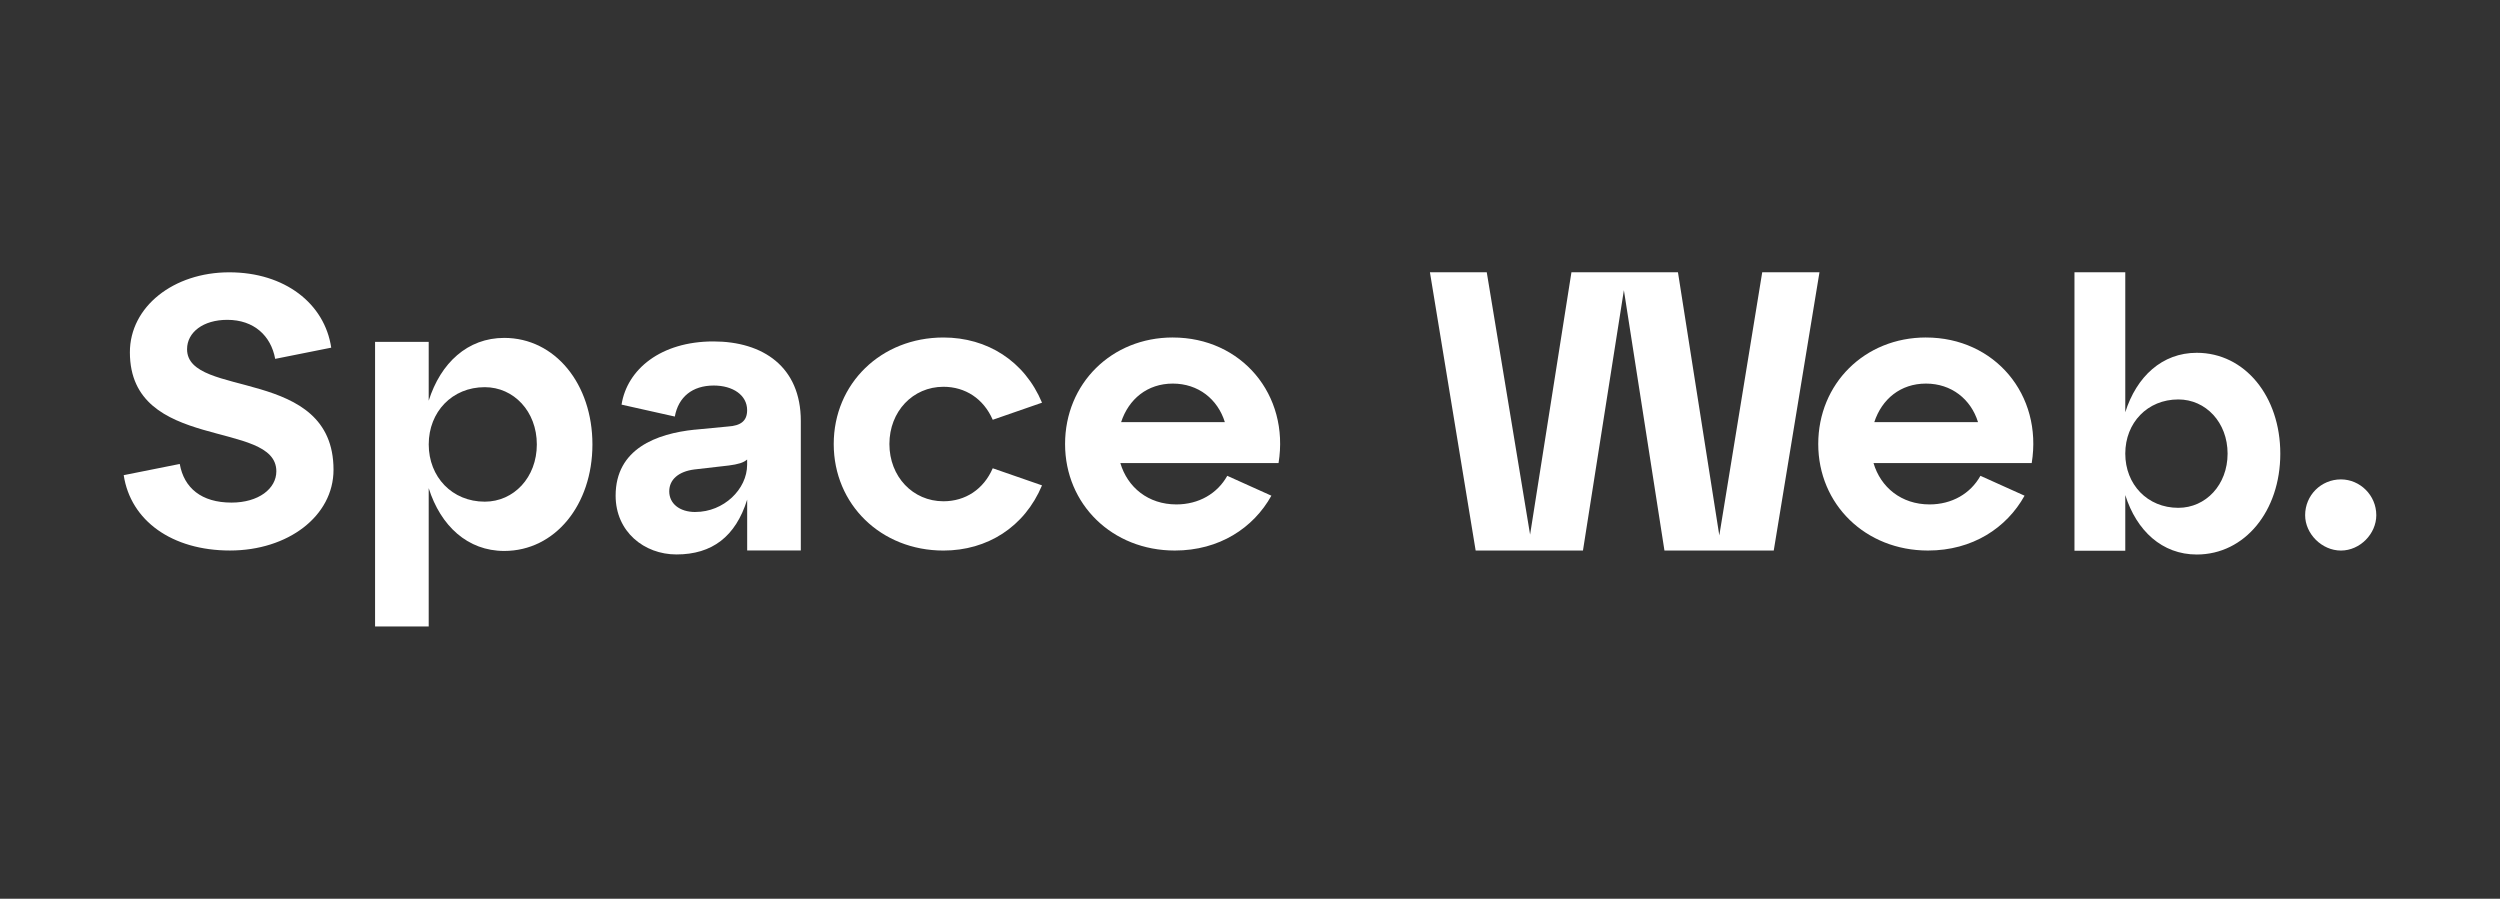
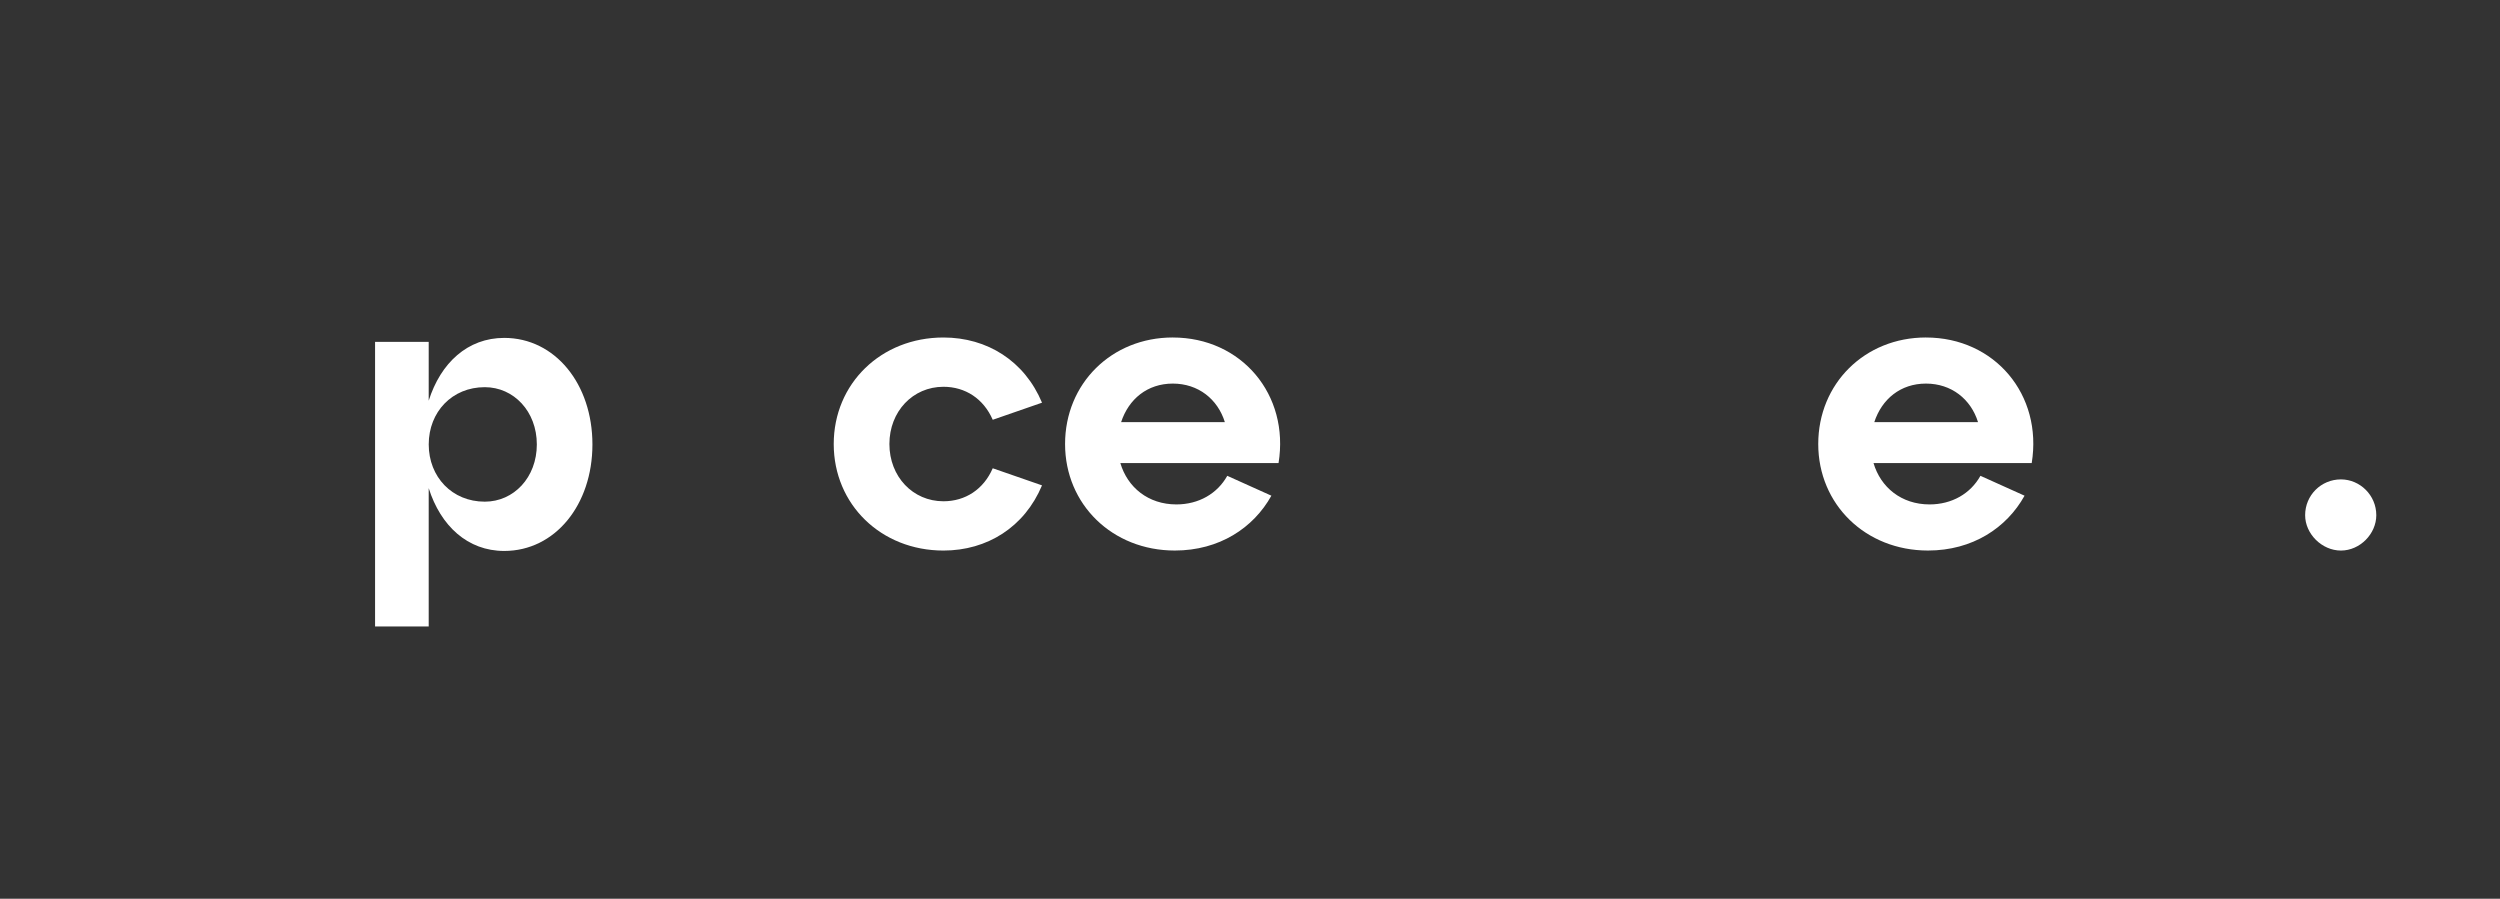
<svg xmlns="http://www.w3.org/2000/svg" id="Layer_1" version="1.1" viewBox="0 0 1080 388.26">
  <rect x="0" y="0" width="1080" height="388.26" fill="#333333" stroke="none" />
  <defs>
    <style>
      .st0 {
        fill: #fff;
      }
    </style>
  </defs>
-   <path class="st0" d="M100.01,217.12c11.69,0,19.37-6.01,19.37-13.52,0-22.54-63.27-8.18-63.27-51.41,0-19.7,18.86-34.55,42.91-34.55s41.23,13.52,44.07,32.55l-24.21,4.84c-1.84-10.01-9.18-16.86-20.7-16.86-10.36,0-17.37,5.34-17.37,12.69,0,21.54,63.27,7.17,63.27,52.08,0,20.03-19.7,34.88-44.73,34.88s-42.91-12.85-45.91-32.55l24.21-4.84c1.84,10.36,9.35,16.69,22.37,16.69h-.01Z" />
  <path class="st0" d="M162.03,147.69h23.17v25.41c5.15-16.32,16.82-27.13,32.62-27.13,21.98,0,38.11,19.92,38.11,46.02s-16.14,46.02-38.11,46.02c-15.8,0-27.47-10.82-32.62-27.13v59.75h-23.17v-122.94h0ZM209.42,216.72c12.54,0,22.49-10.47,22.49-24.73s-9.96-24.73-22.49-24.73c-14.08,0-24.21,10.65-24.21,24.73s10.13,24.73,24.21,24.73Z" />
-   <path class="st0" d="M300.09,185.63l14.42-1.38c5.49-.34,8.25-2.4,8.25-7.05,0-6.53-6.19-10.65-14.42-10.65-9.27,0-15.28,4.98-16.82,13.4l-23.01-5.15c2.4-15.28,17-27.3,39.67-27.3,21.47,0,37.77,10.99,37.77,34.34v55.97h-23.17v-21.98c-4.98,15.96-15.12,23.69-30.56,23.69-13.91,0-26.27-9.79-26.27-25.41,0-20.26,17.68-26.79,34.17-28.5h-.01ZM300.43,221.17c12.19,0,22.33-9.79,22.33-20.43v-2.23c-1.54,1.38-3.95,2.06-7.89,2.58l-14.94,1.72c-6.69.86-10.82,4.29-10.82,9.45s4.29,8.93,11.33,8.93v-.02h-.01Z" />
  <path class="st0" d="M407.57,145.8c18.89,0,35.03,10.13,42.58,28.16l-21.29,7.39c-3.95-9.1-11.85-14.26-21.29-14.26-13.22,0-23.35,10.65-23.35,24.73s10.13,24.73,23.35,24.73c9.45,0,17.34-5.15,21.29-14.26l21.29,7.39c-7.55,18.03-23.69,28.16-42.58,28.16-26.96,0-47.4-19.92-47.4-46.02s20.43-46.02,47.4-46.02h0Z" />
  <path class="st0" d="M506.65,145.8c29.7,0,50.48,24.73,45.68,54.25h-68.34c3.09,10.47,12.02,17.86,24.21,17.86,9.61,0,17.68-4.64,21.98-12.36l19.06,8.59c-7.73,13.91-22.49,23.69-41.73,23.69-26.96,0-47.4-19.92-47.4-46.02s20.09-46.02,46.54-46.02h0ZM529.14,182.37c-3.09-9.96-11.5-16.66-22.49-16.66s-19.06,6.69-22.33,16.66h44.82Z" />
-   <path class="st0" d="M617.73,117.63h24.55l18.72,113.32,17.86-113.32h46.02l17.86,113.67,18.54-113.67h24.73l-19.75,120.19h-47.22l-17.52-112.46-17.68,112.46h-46.36l-19.75-120.19h-.01Z" />
  <path class="st0" d="M832.02,145.8c29.7,0,50.48,24.73,45.68,54.25h-68.34c3.09,10.47,12.02,17.86,24.21,17.86,9.61,0,17.68-4.64,21.98-12.36l19.06,8.59c-7.73,13.91-22.49,23.69-41.73,23.69-26.96,0-47.4-19.92-47.4-46.02s20.09-46.02,46.54-46.02h0ZM854.51,182.37c-3.09-9.96-11.5-16.66-22.49-16.66s-19.06,6.69-22.33,16.66h44.82Z" />
-   <path class="st0" d="M896.17,117.63h21.95v60.46c4.88-15.45,15.93-25.68,30.88-25.68,20.81,0,36.09,18.85,36.09,43.57s-15.28,43.57-36.09,43.57c-14.95,0-26.01-10.24-30.88-25.68v24.06h-21.95v-120.29ZM941.03,219.38c11.86,0,21.29-9.92,21.29-23.41s-9.42-23.41-21.29-23.41c-13.32,0-22.91,10.07-22.91,23.41s9.59,23.41,22.91,23.41Z" />
  <path class="st0" d="M1011.28,207.1c8.25,0,15.28,6.87,15.28,15.46,0,8.07-7.05,15.28-15.28,15.28s-15.46-7.21-15.46-15.28c0-8.59,6.87-15.46,15.46-15.46Z" />
</svg>